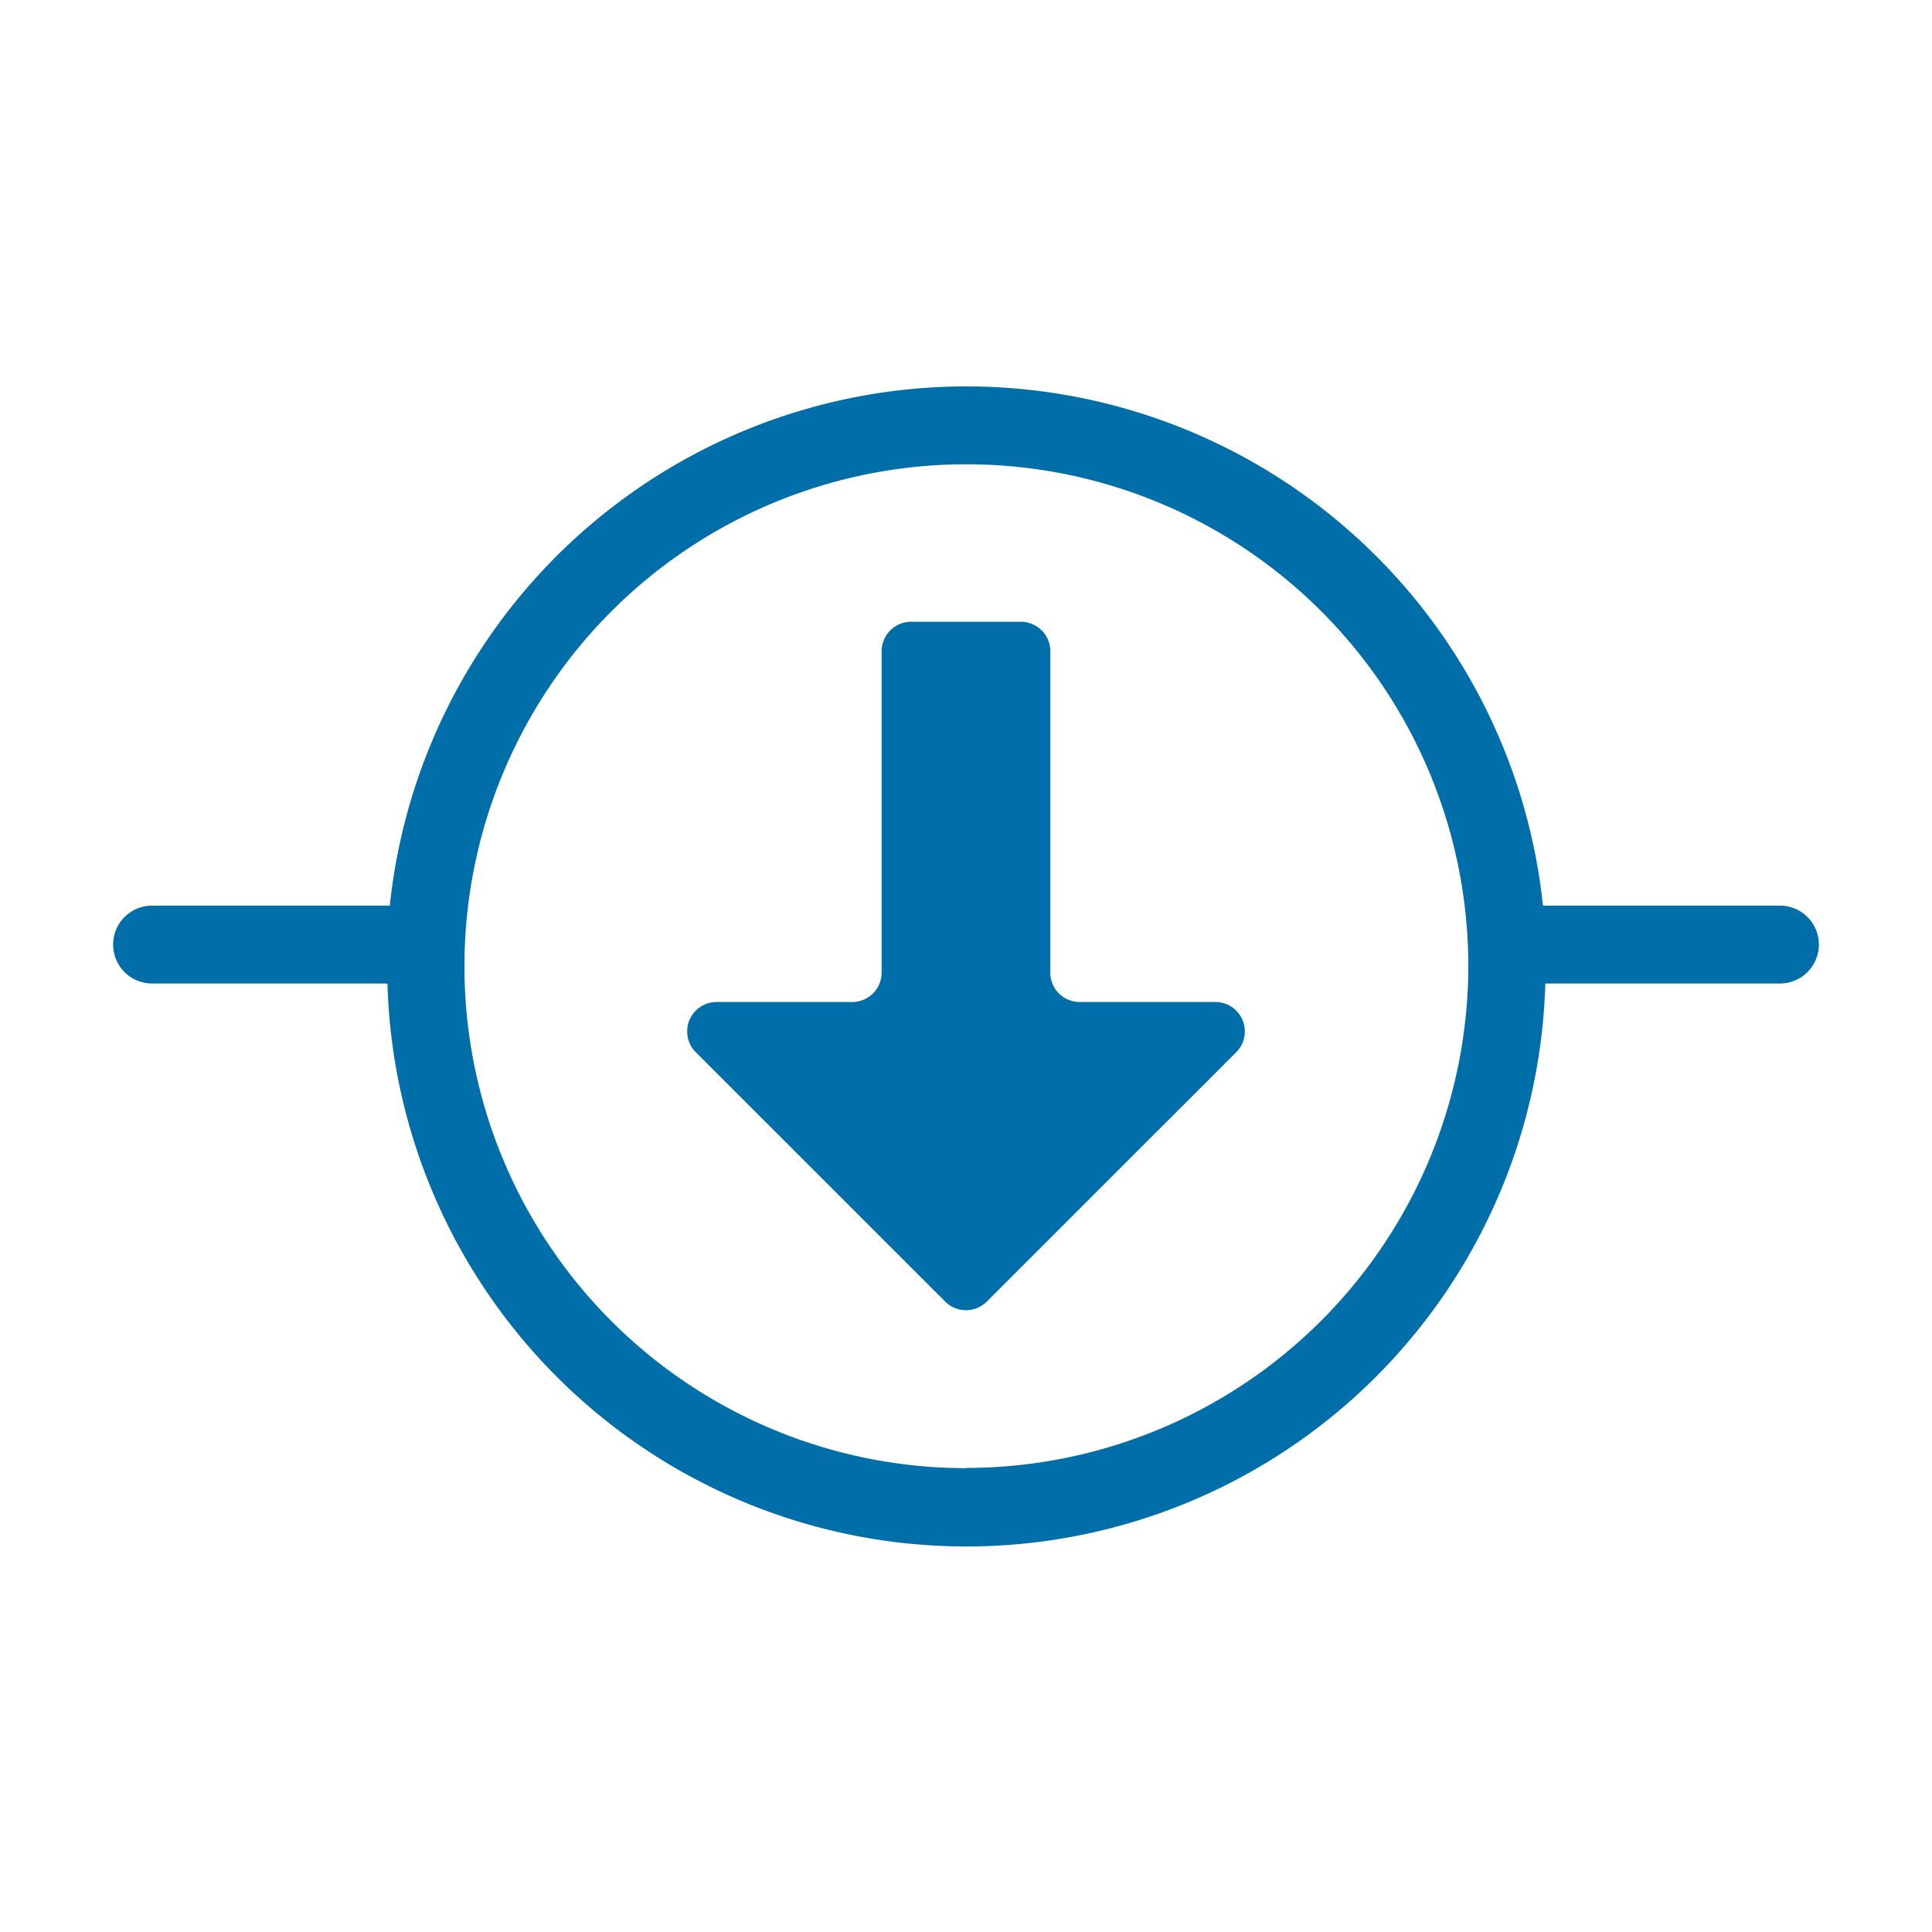
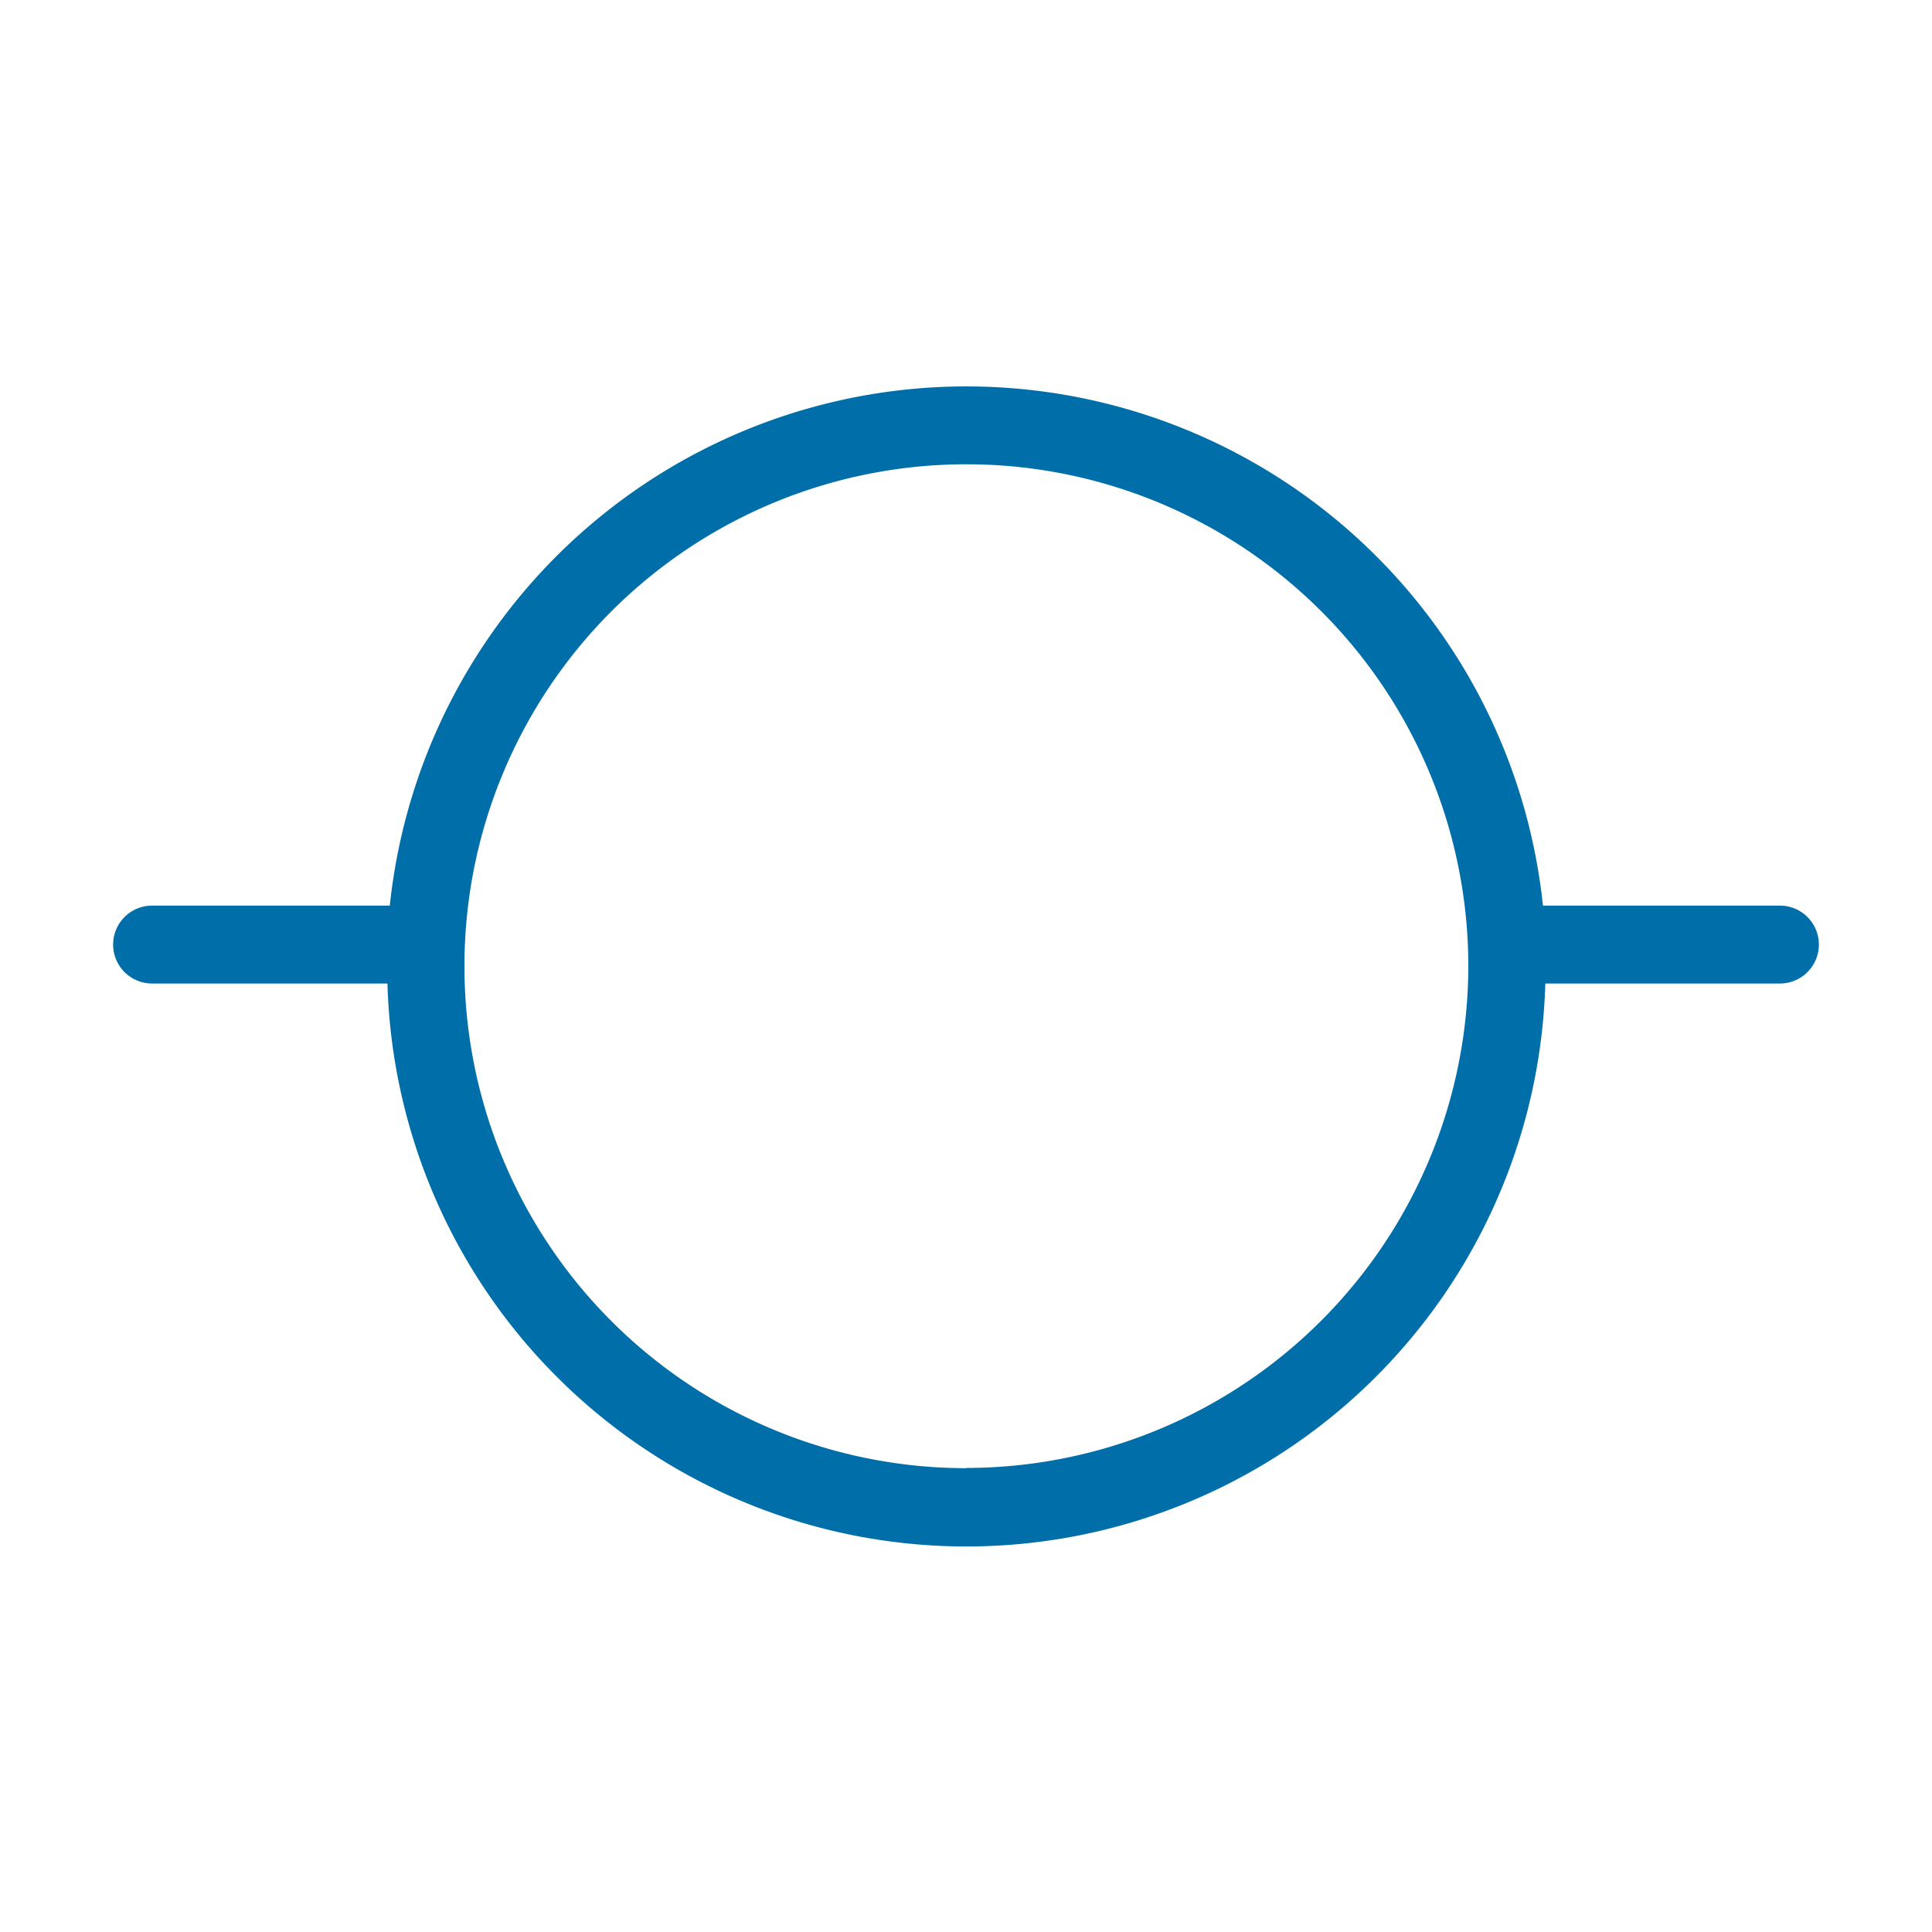
<svg xmlns="http://www.w3.org/2000/svg" id="regelement" viewBox="0 0 256 256">
  <path fill="#006EA8" d="M235.85,120h-31.4a76.82,76.82,0,0,0-152.8,0H20.15a5.16,5.16,0,0,0,0,10.32H51.34a76.74,76.74,0,0,0,153.42,0h31.09a5.16,5.16,0,1,0,0-10.32Zm-107.8,74.54A66.51,66.51,0,1,1,194.56,128,66.59,66.59,0,0,1,128.05,194.51Z" />
-   <path fill="#006EA8" d="M92.19,139.42l33.06,33.05a3.89,3.89,0,0,0,5.5,0l33.06-33.05a3.9,3.9,0,0,0-2.75-6.65h-18a3.89,3.89,0,0,1-3.89-3.89V86.28a3.9,3.9,0,0,0-3.9-3.89H120.72a3.9,3.9,0,0,0-3.9,3.89v42.6a3.89,3.89,0,0,1-3.89,3.89h-18A3.9,3.9,0,0,0,92.19,139.42Z" />
</svg>